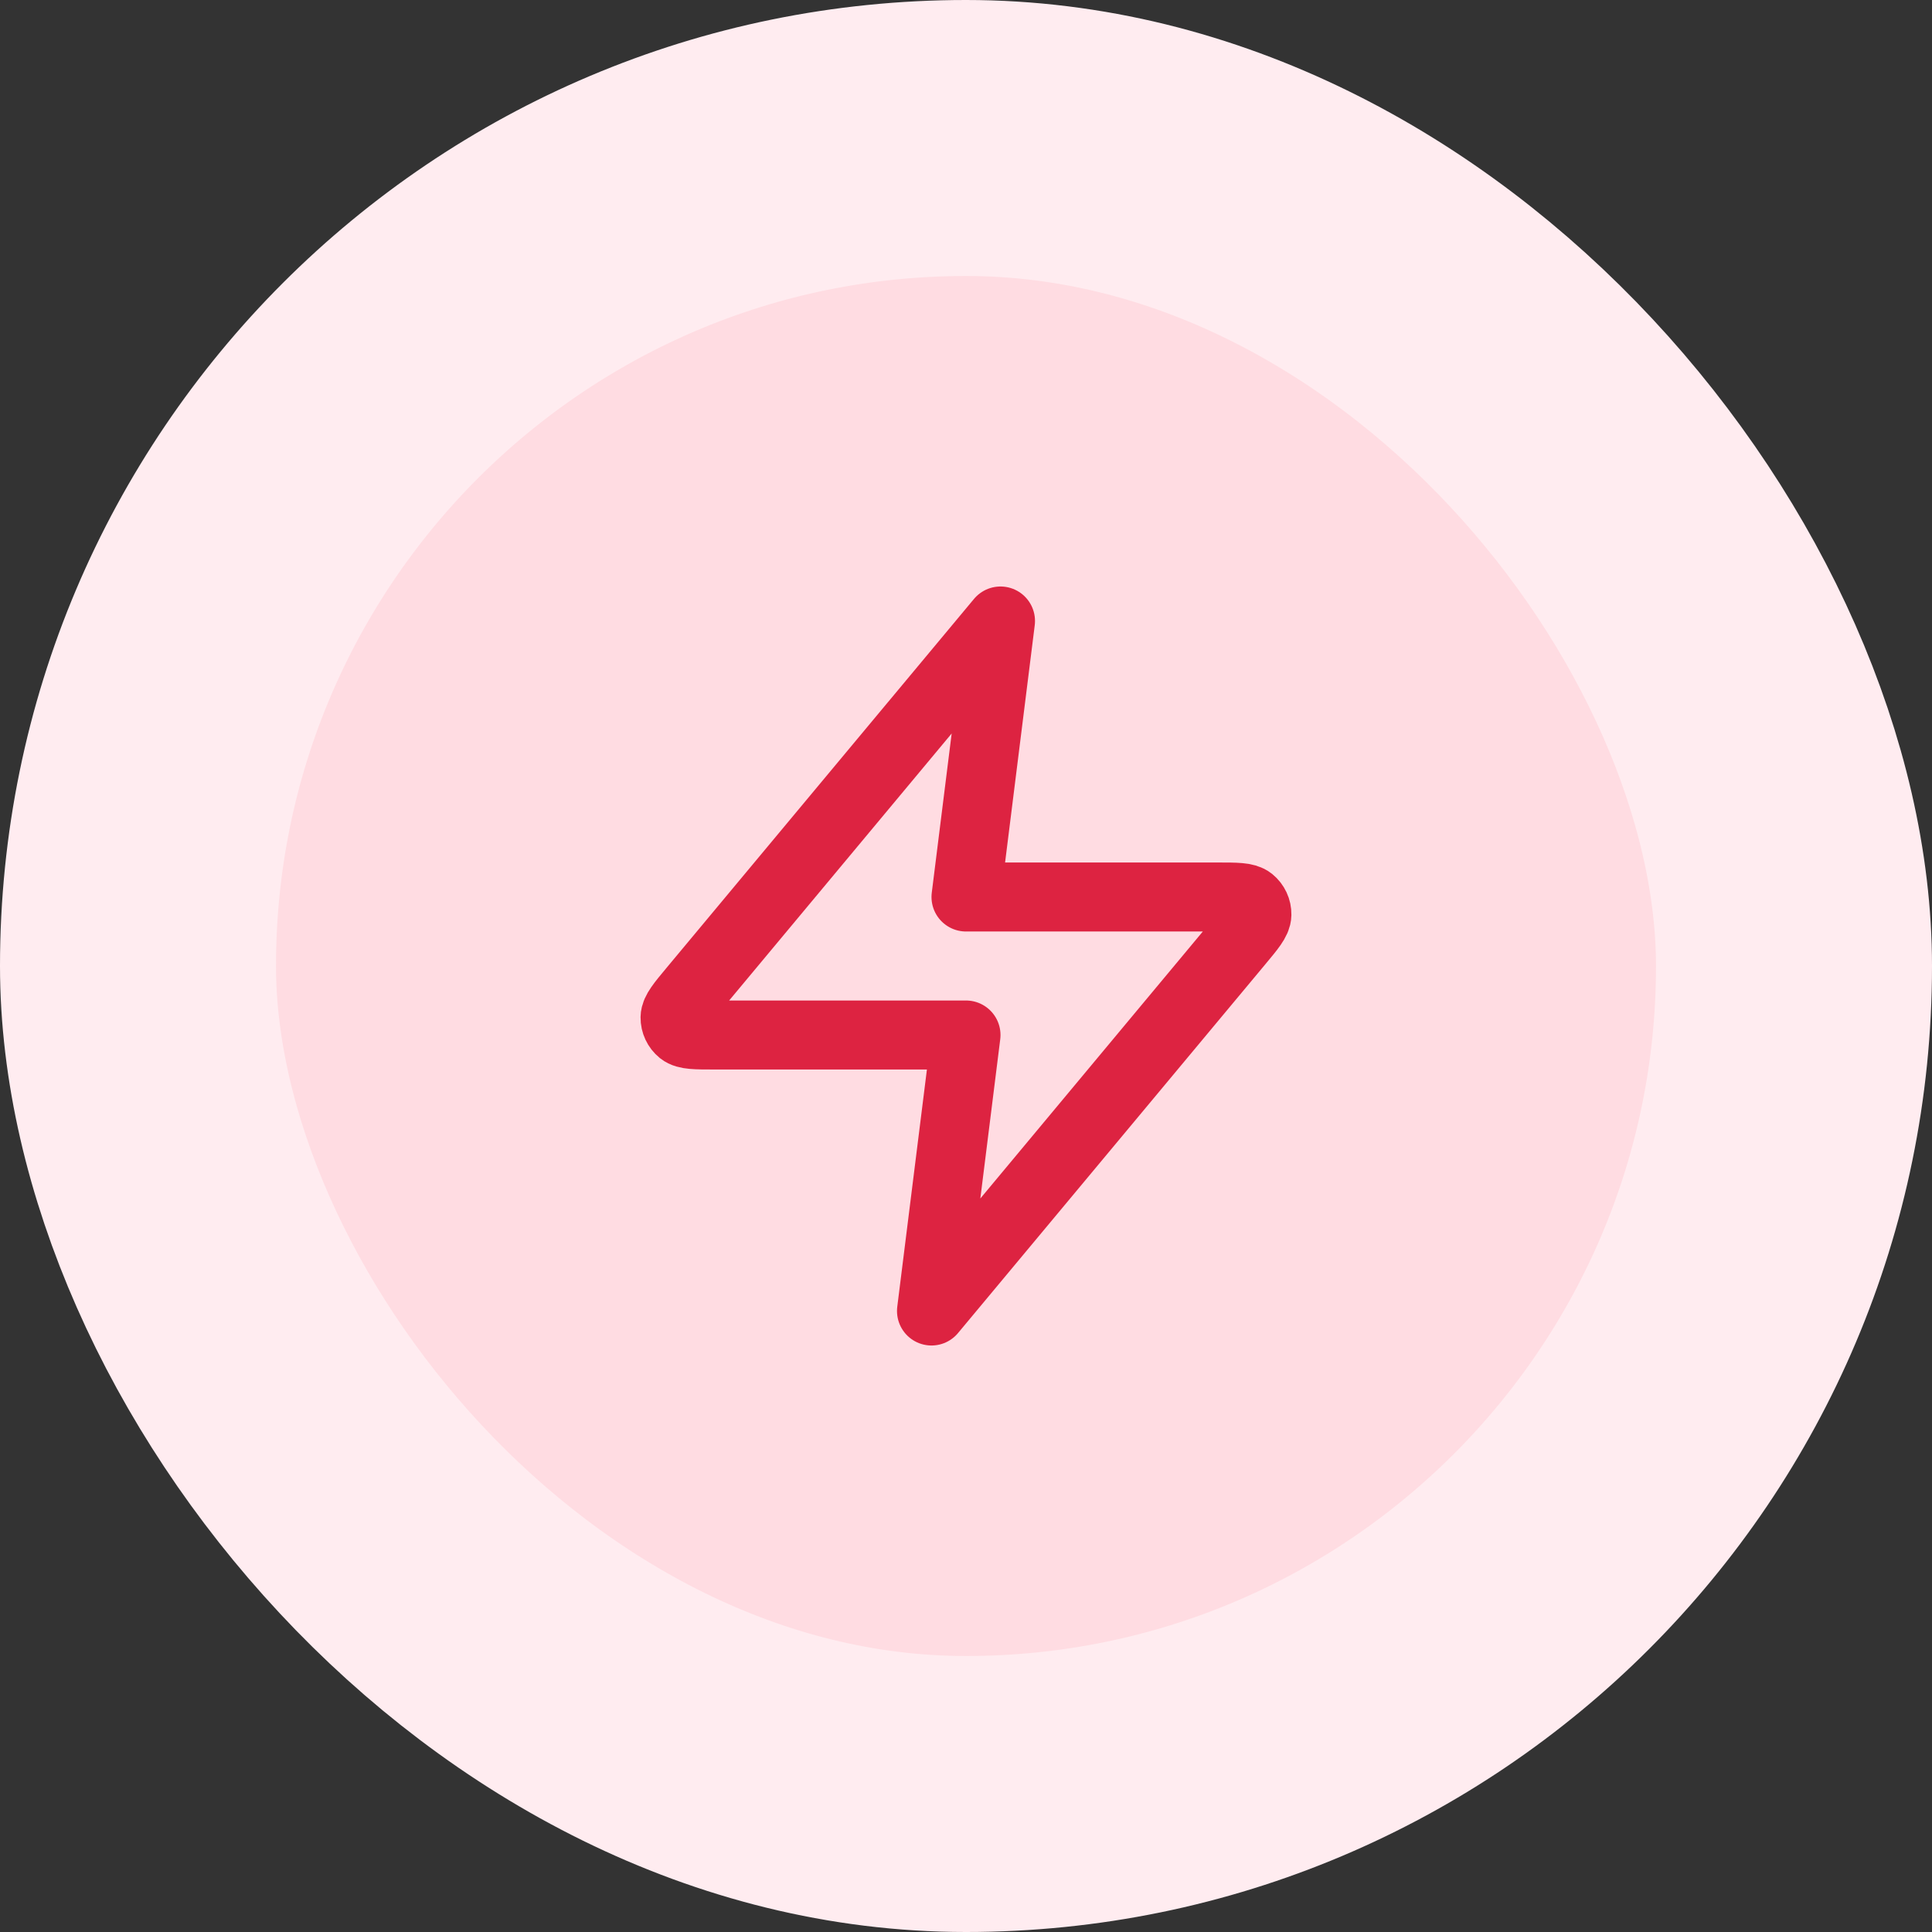
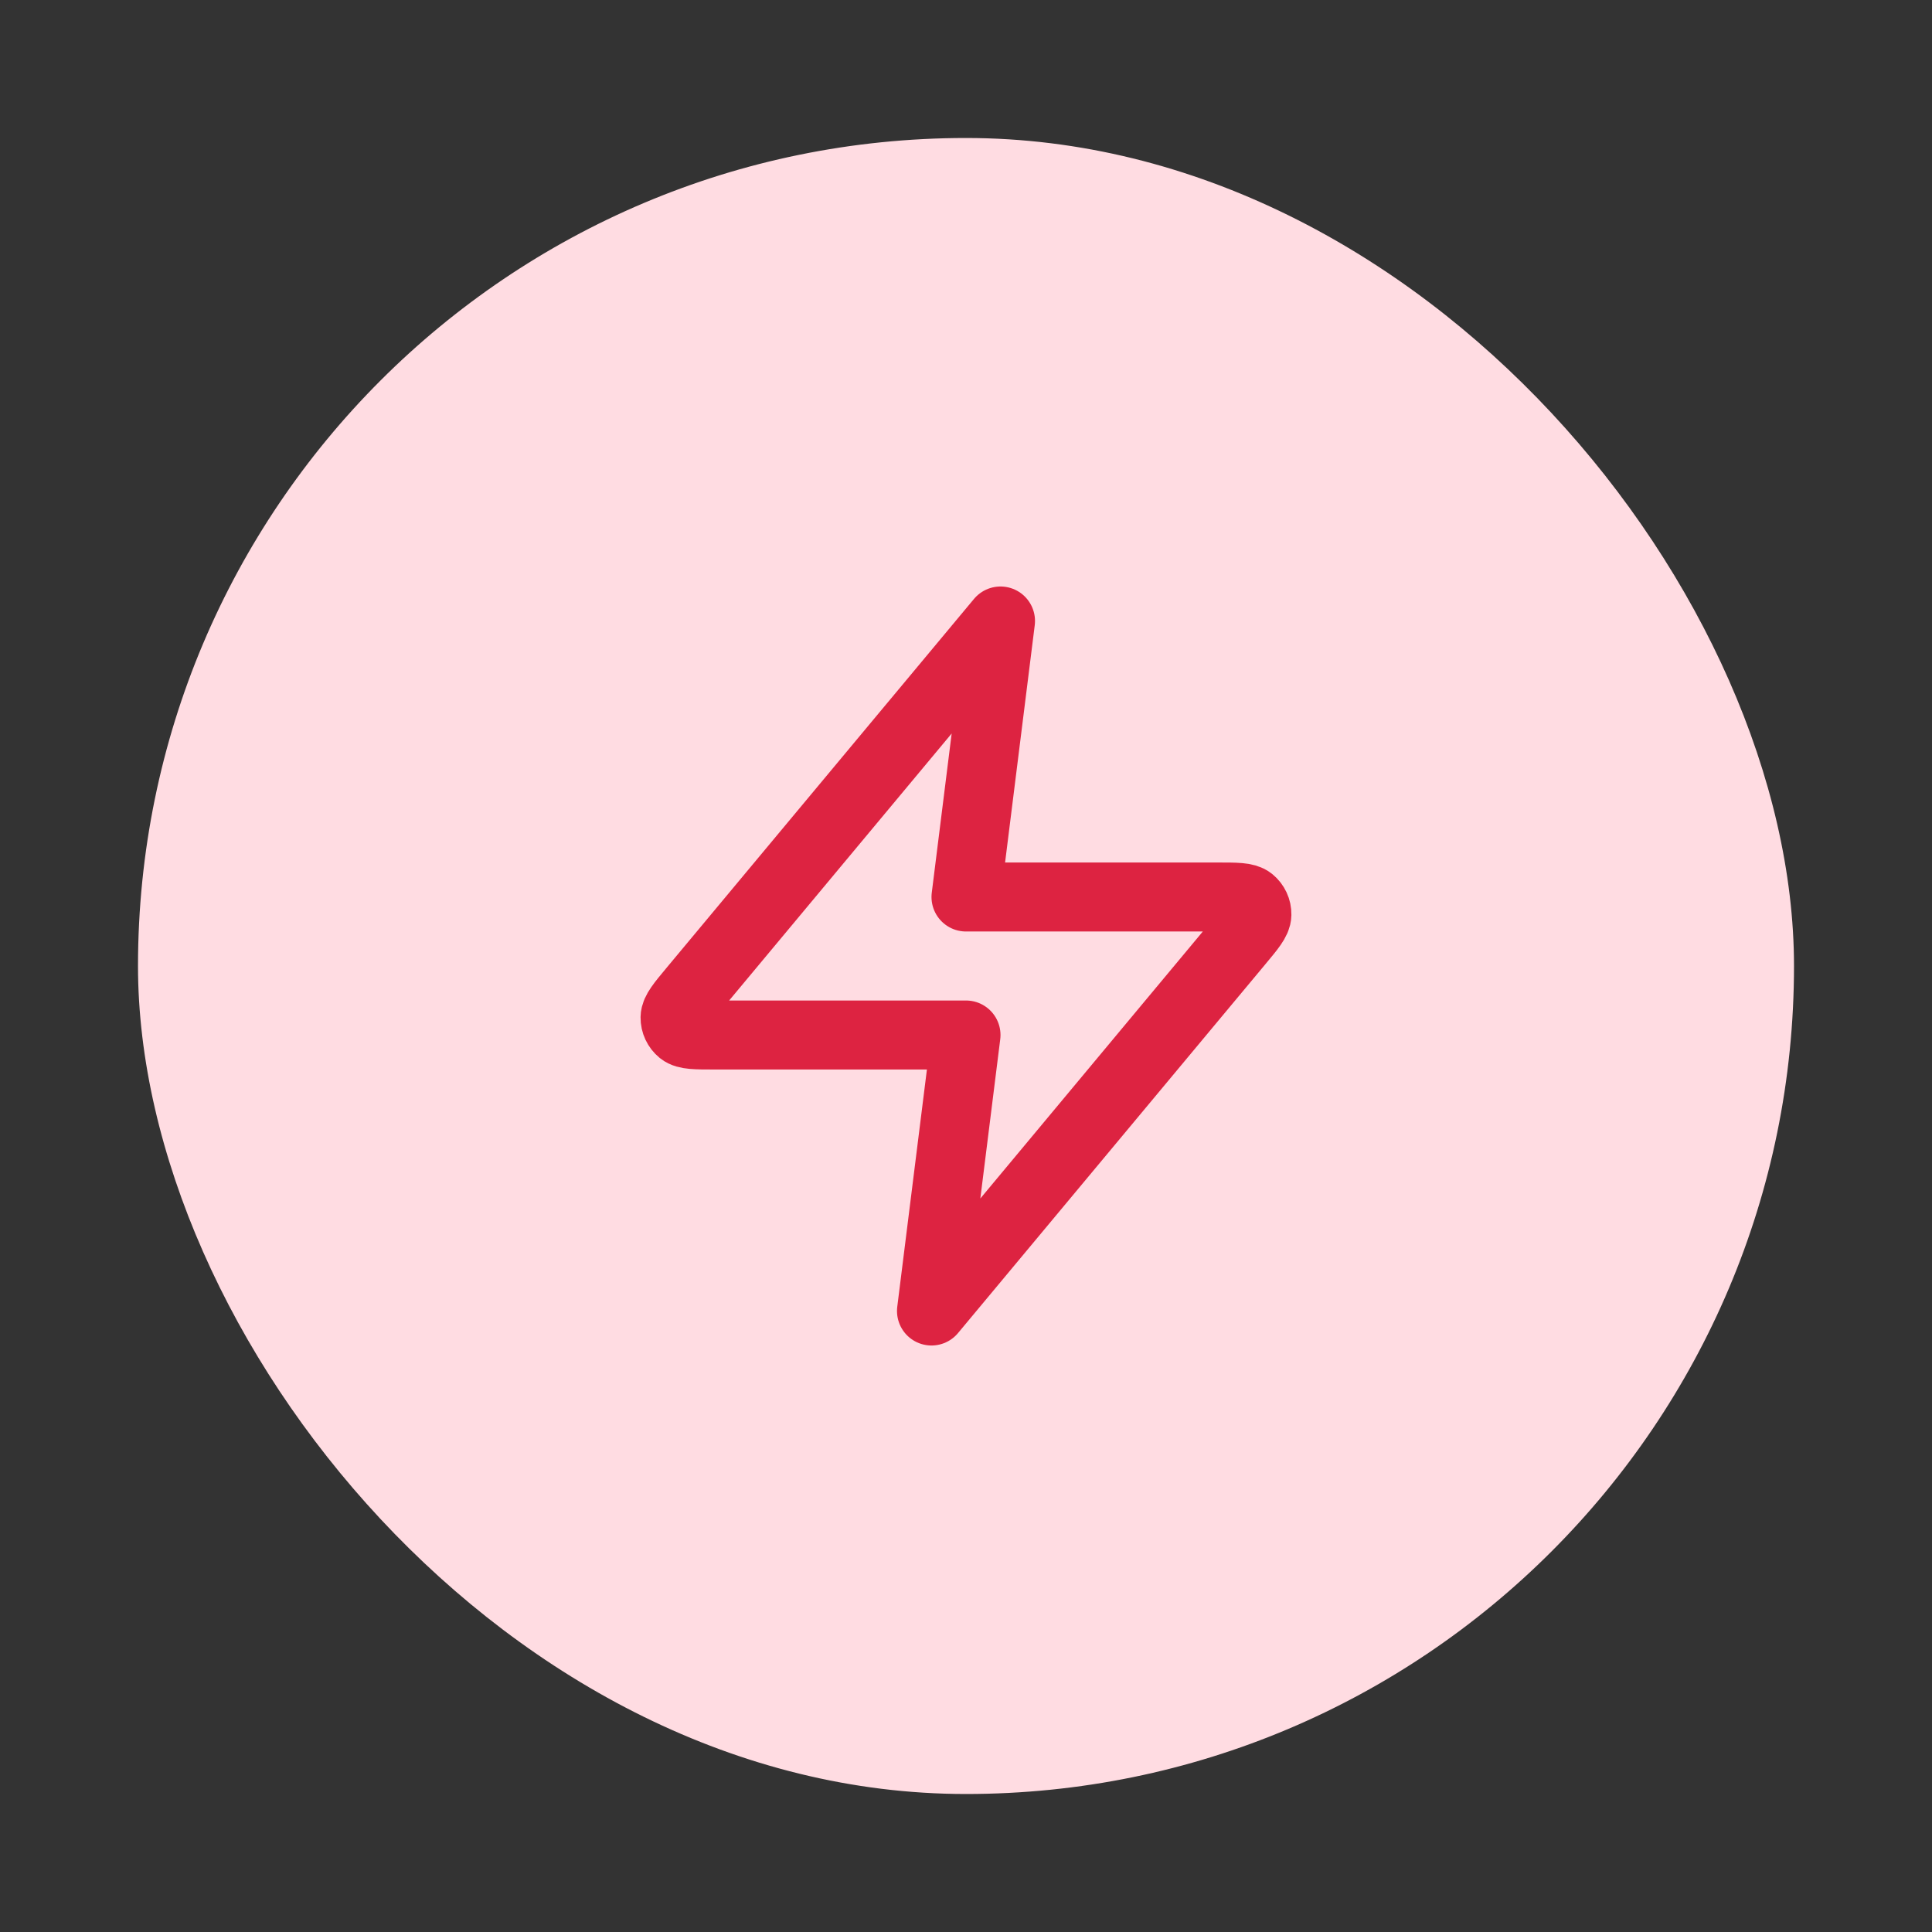
<svg xmlns="http://www.w3.org/2000/svg" width="56" height="56" viewBox="0 0 56 56" fill="none">
  <rect x="0" y="0" width="56" height="56" fill="#333333" stroke="none" />
  <rect x="4" y="4" width="48" height="48" rx="24" fill="#FFDCE2" />
-   <rect x="4" y="4" width="48" height="48" rx="24" stroke="#FFECF0" stroke-width="8" />
  <path d="M29 18L20.093 28.688C19.744 29.106 19.57 29.316 19.567 29.492C19.565 29.646 19.634 29.792 19.753 29.889C19.891 30 20.163 30 20.708 30H28L27 38L35.906 27.312C36.255 26.894 36.43 26.684 36.432 26.508C36.435 26.354 36.366 26.208 36.247 26.111C36.109 26 35.837 26 35.292 26H28L29 18Z" stroke="#DD2341" stroke-width="2" stroke-linecap="round" stroke-linejoin="round" />
</svg>